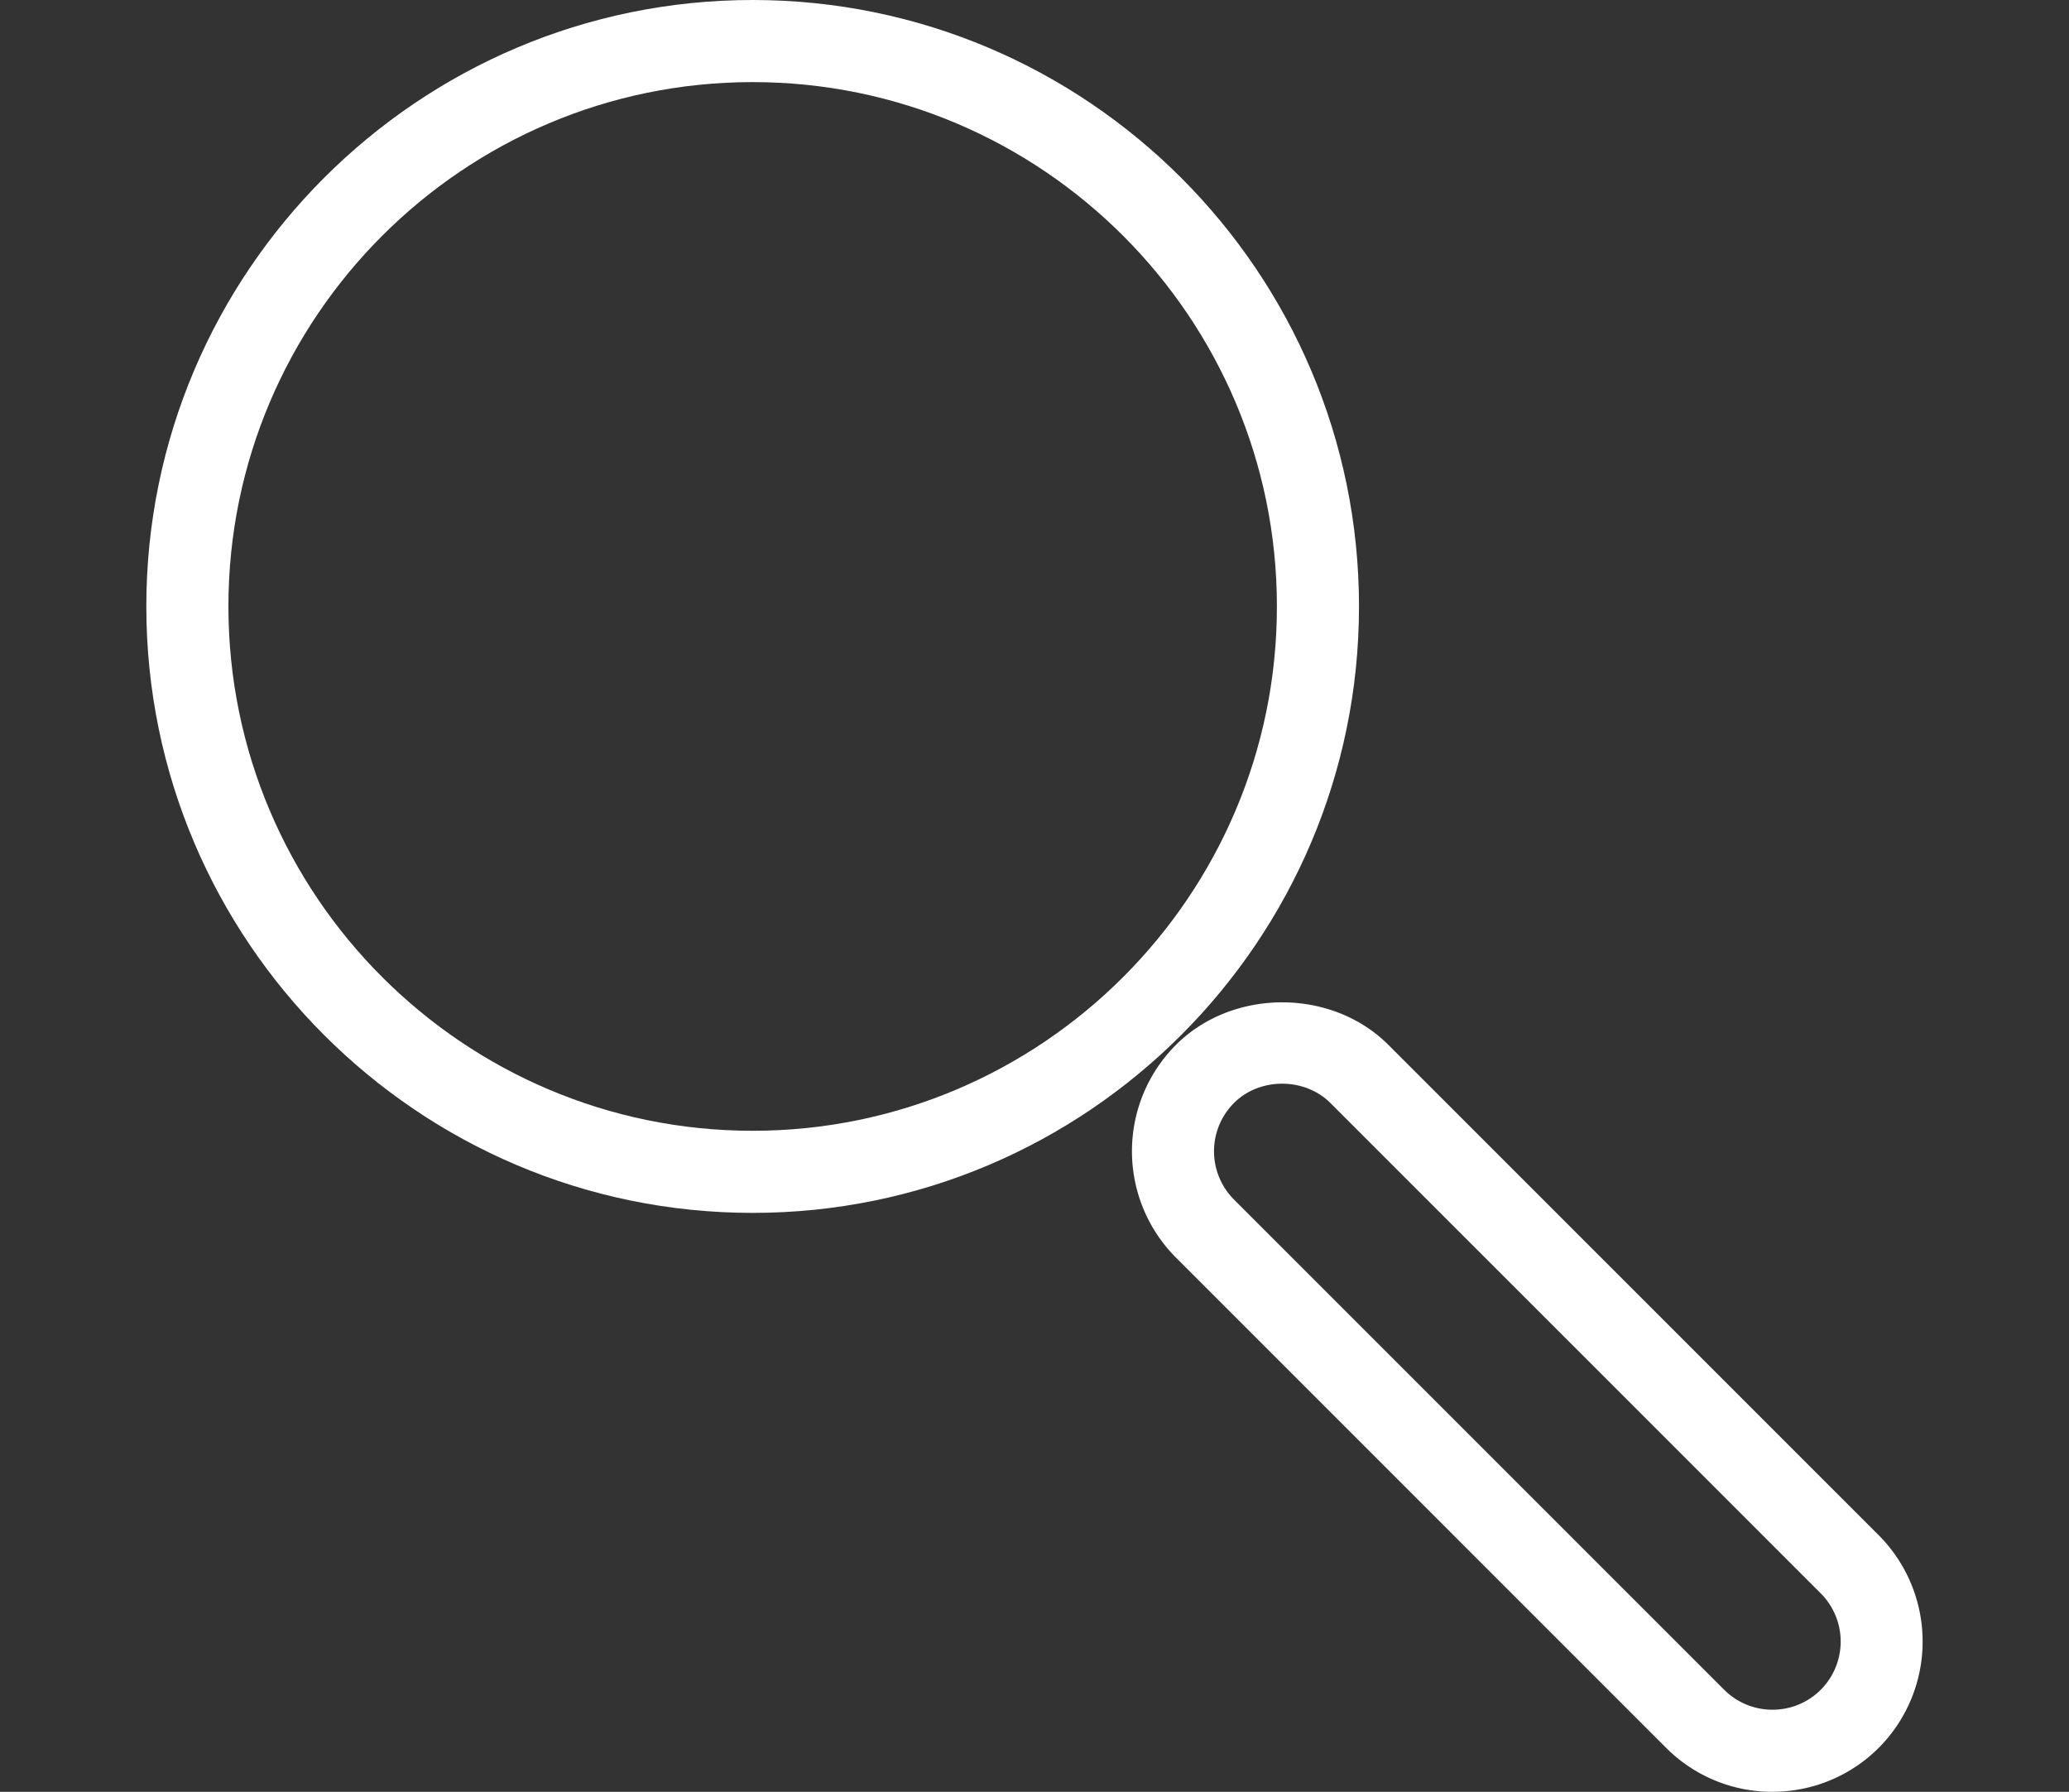
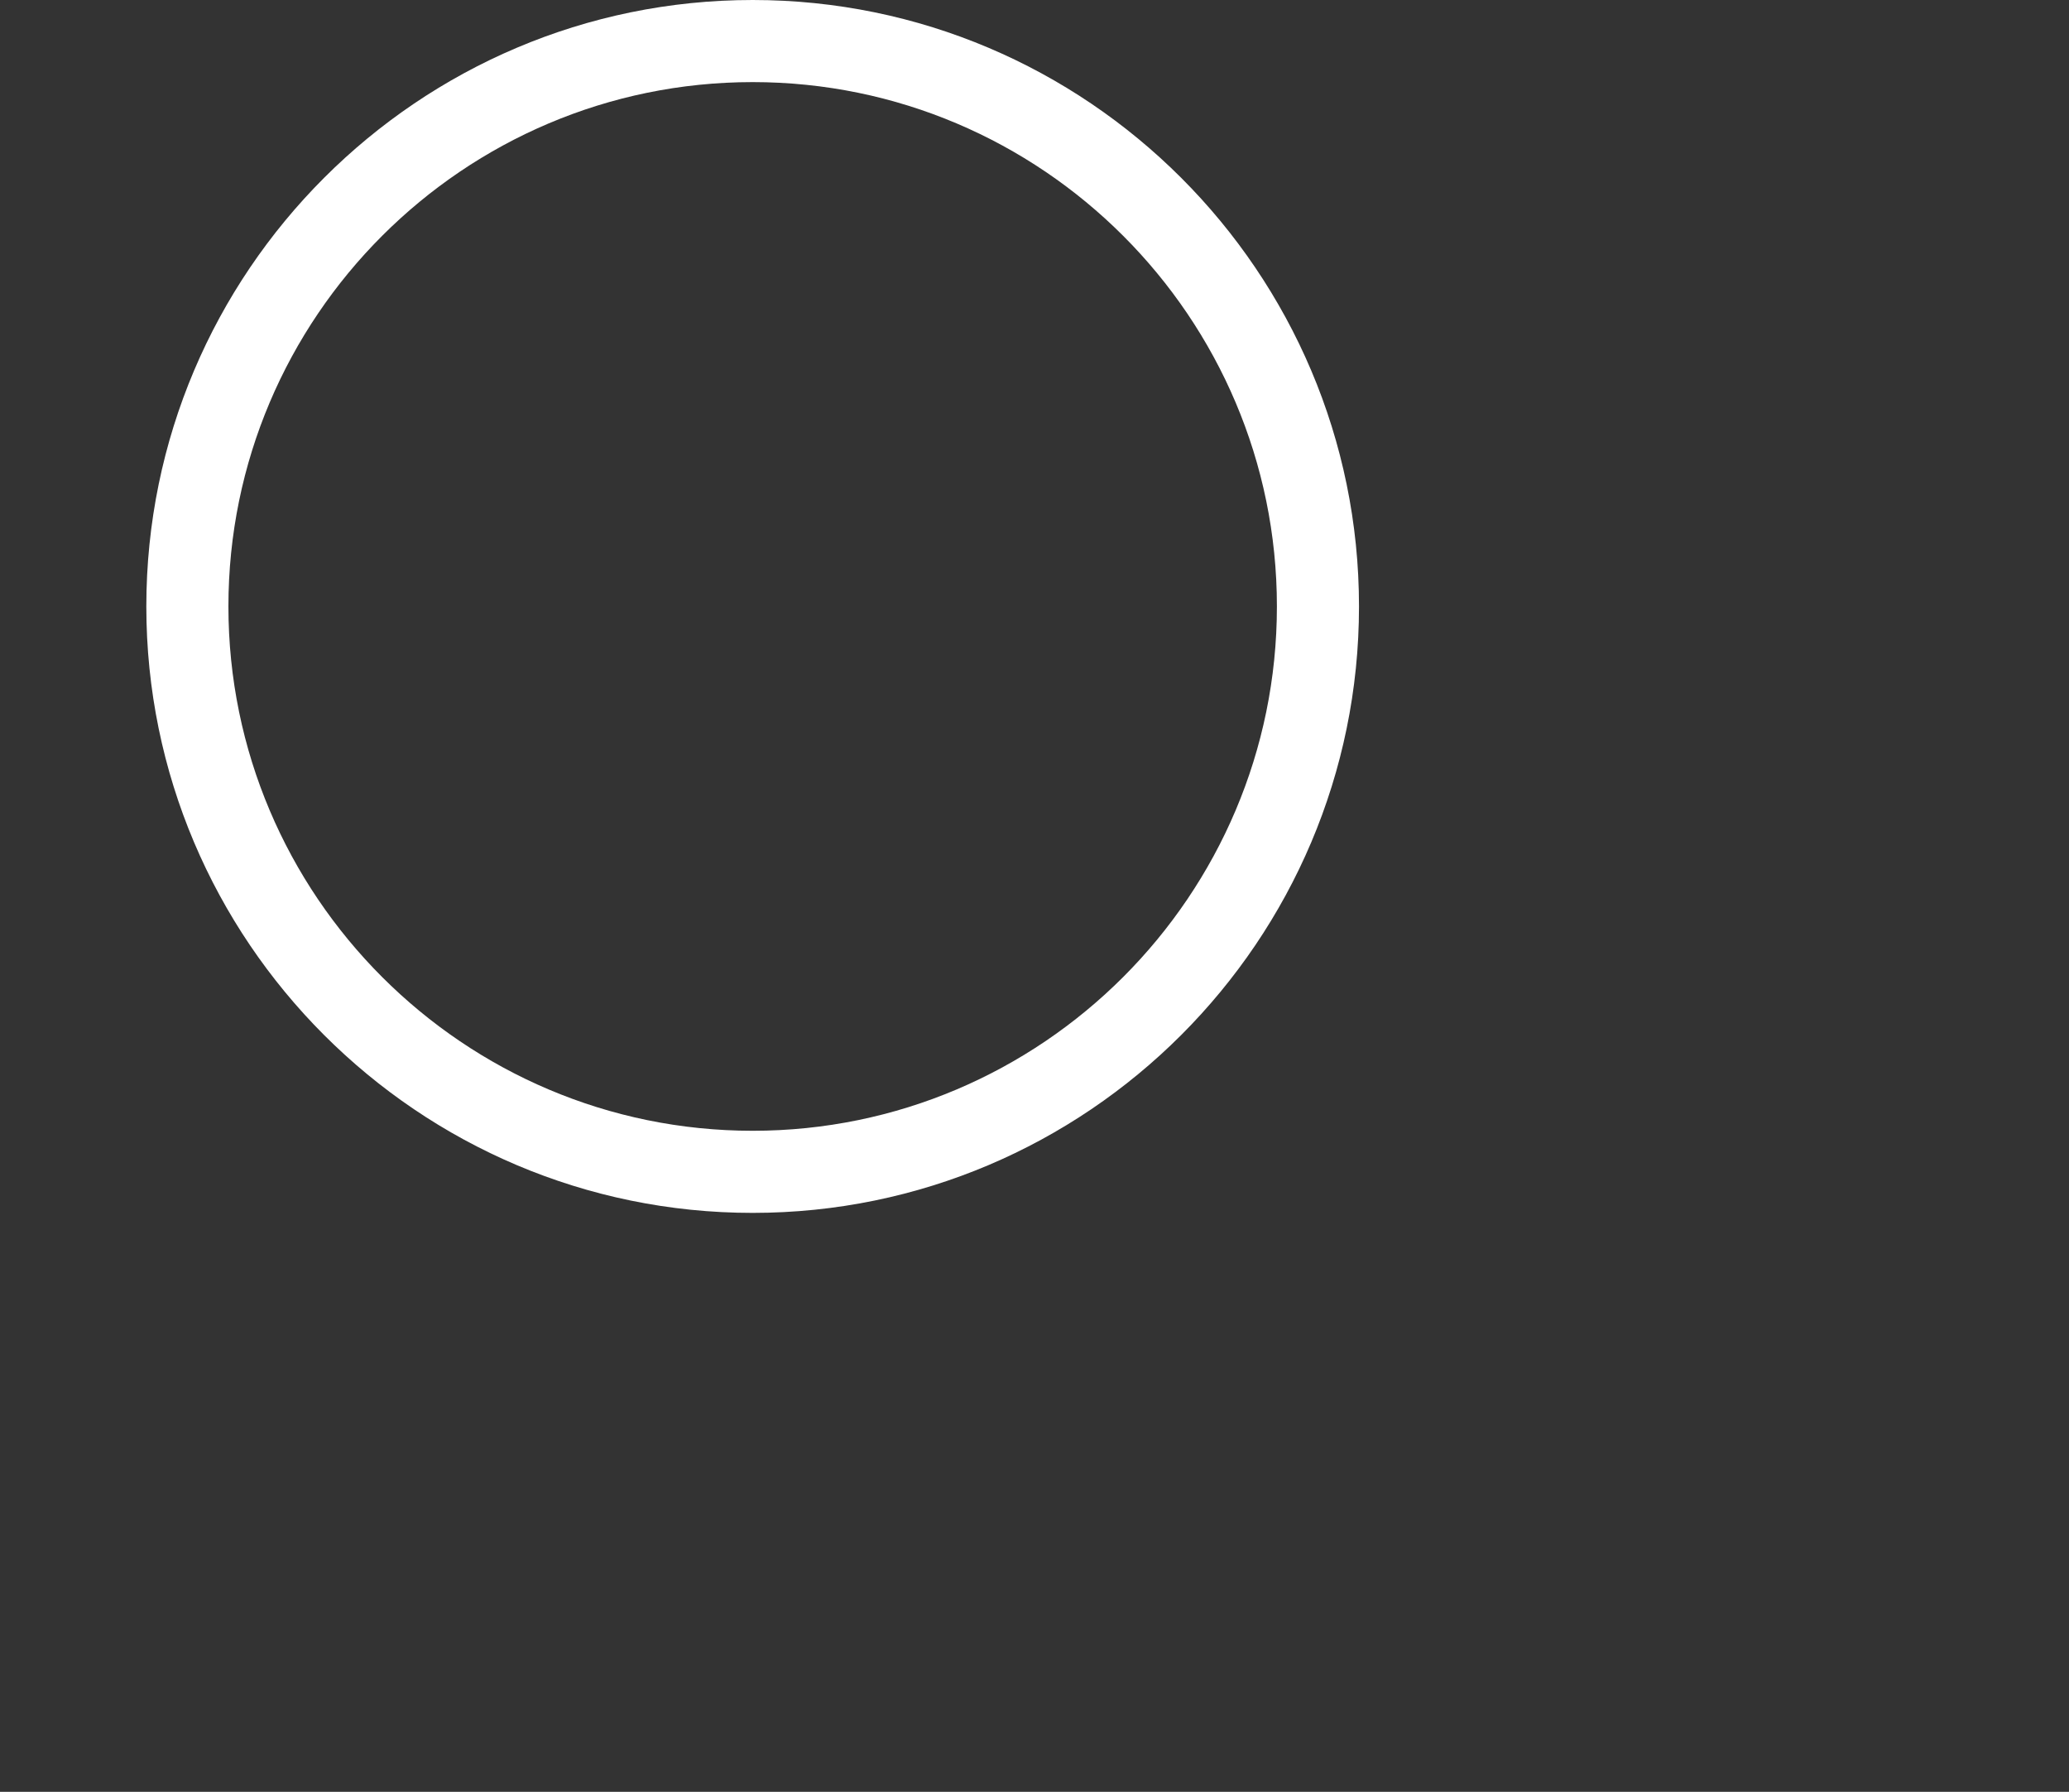
<svg xmlns="http://www.w3.org/2000/svg" data-name="Layer 1" width="43.65" height="37.797">
  <rect width="100%" height="100%" fill="#333333" stroke="none" />
  <path d="M15.879 25.585c-7.054 0-12.792-5.739-12.792-12.793S8.826 0 15.879 0s12.792 5.739 12.792 12.792-5.739 12.793-12.792 12.793zm0-23.853c-6.099 0-11.06 4.961-11.06 11.06s4.961 11.061 11.06 11.061 11.06-4.962 11.06-11.061-4.961-11.06-11.06-11.06z" fill="#fff" />
-   <path d="M37.393 37.797a3.16 3.16 0 0 1-2.242-.927L24.808 26.527a3.176 3.176 0 0 1 0-4.485c1.2-1.199 3.288-1.197 4.484 0l10.344 10.343a3.177 3.177 0 0 1 0 4.484 3.163 3.163 0 0 1-2.243.927zm-11.36-14.53a1.442 1.442 0 0 0 0 2.036l10.343 10.342c.562.561 1.477.56 2.036 0a1.44 1.44 0 0 0 0-2.035L28.068 23.267c-.543-.542-1.491-.544-2.035 0z" fill="#fff" />
</svg>